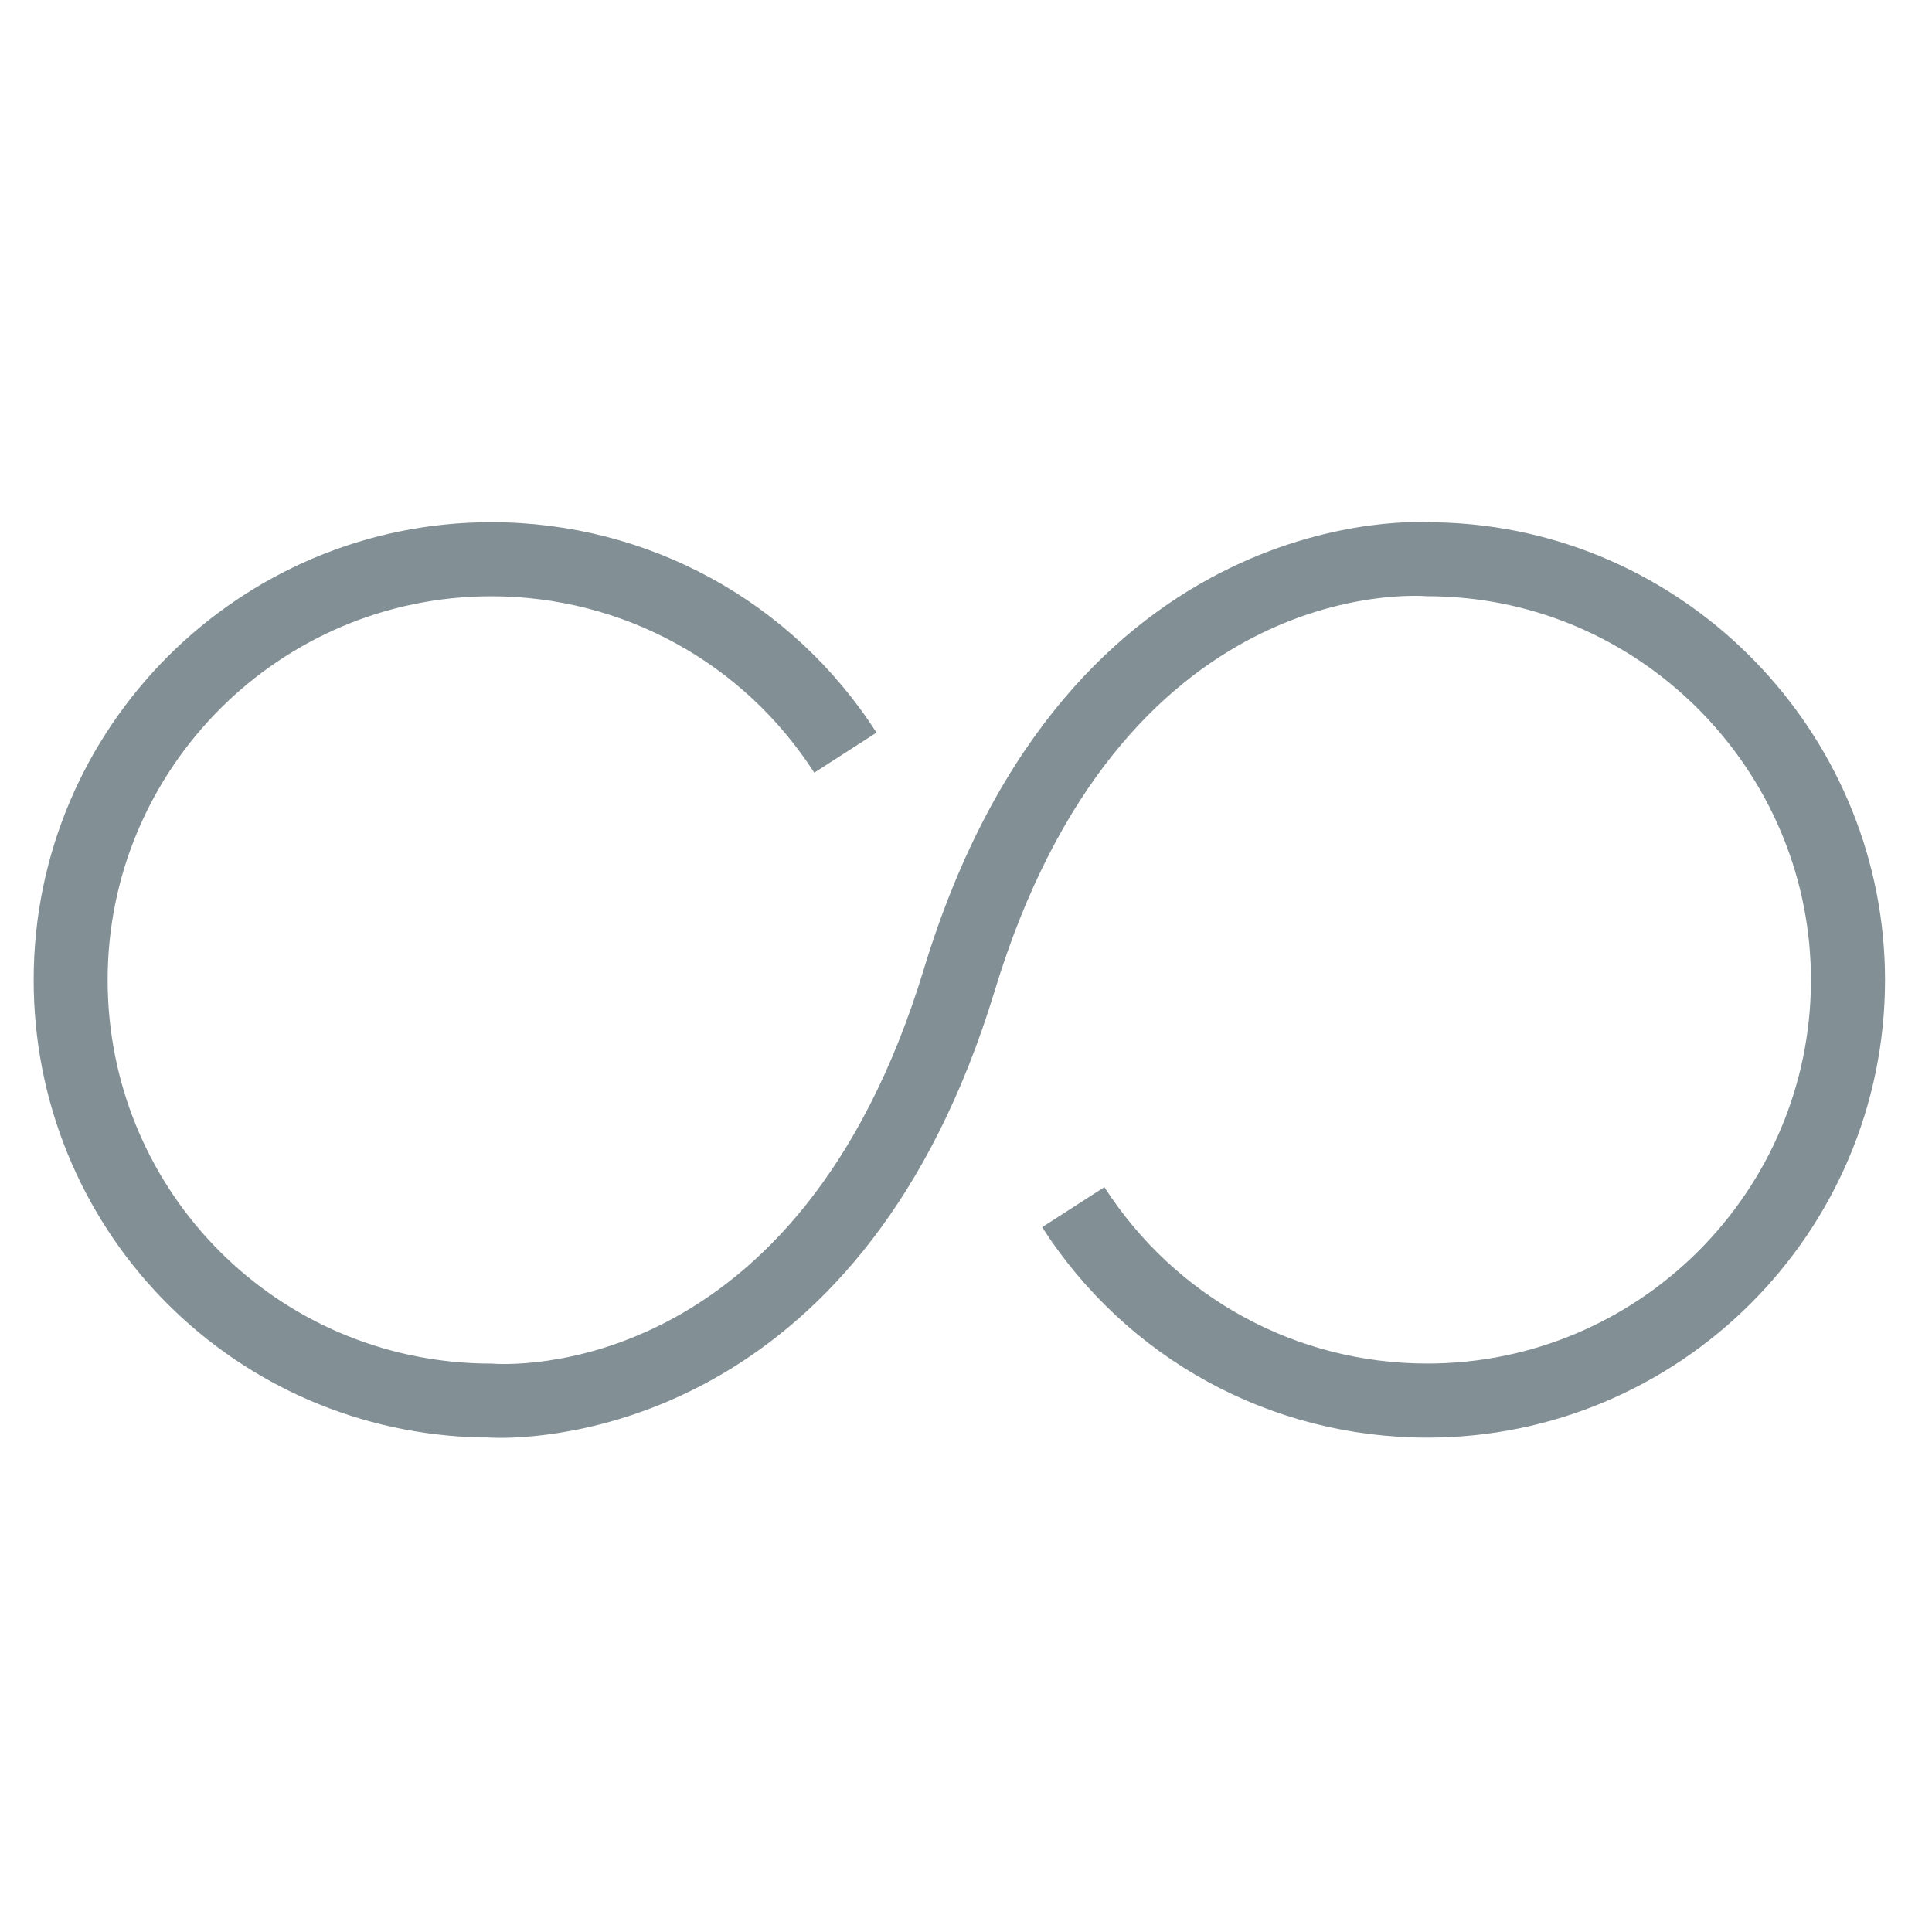
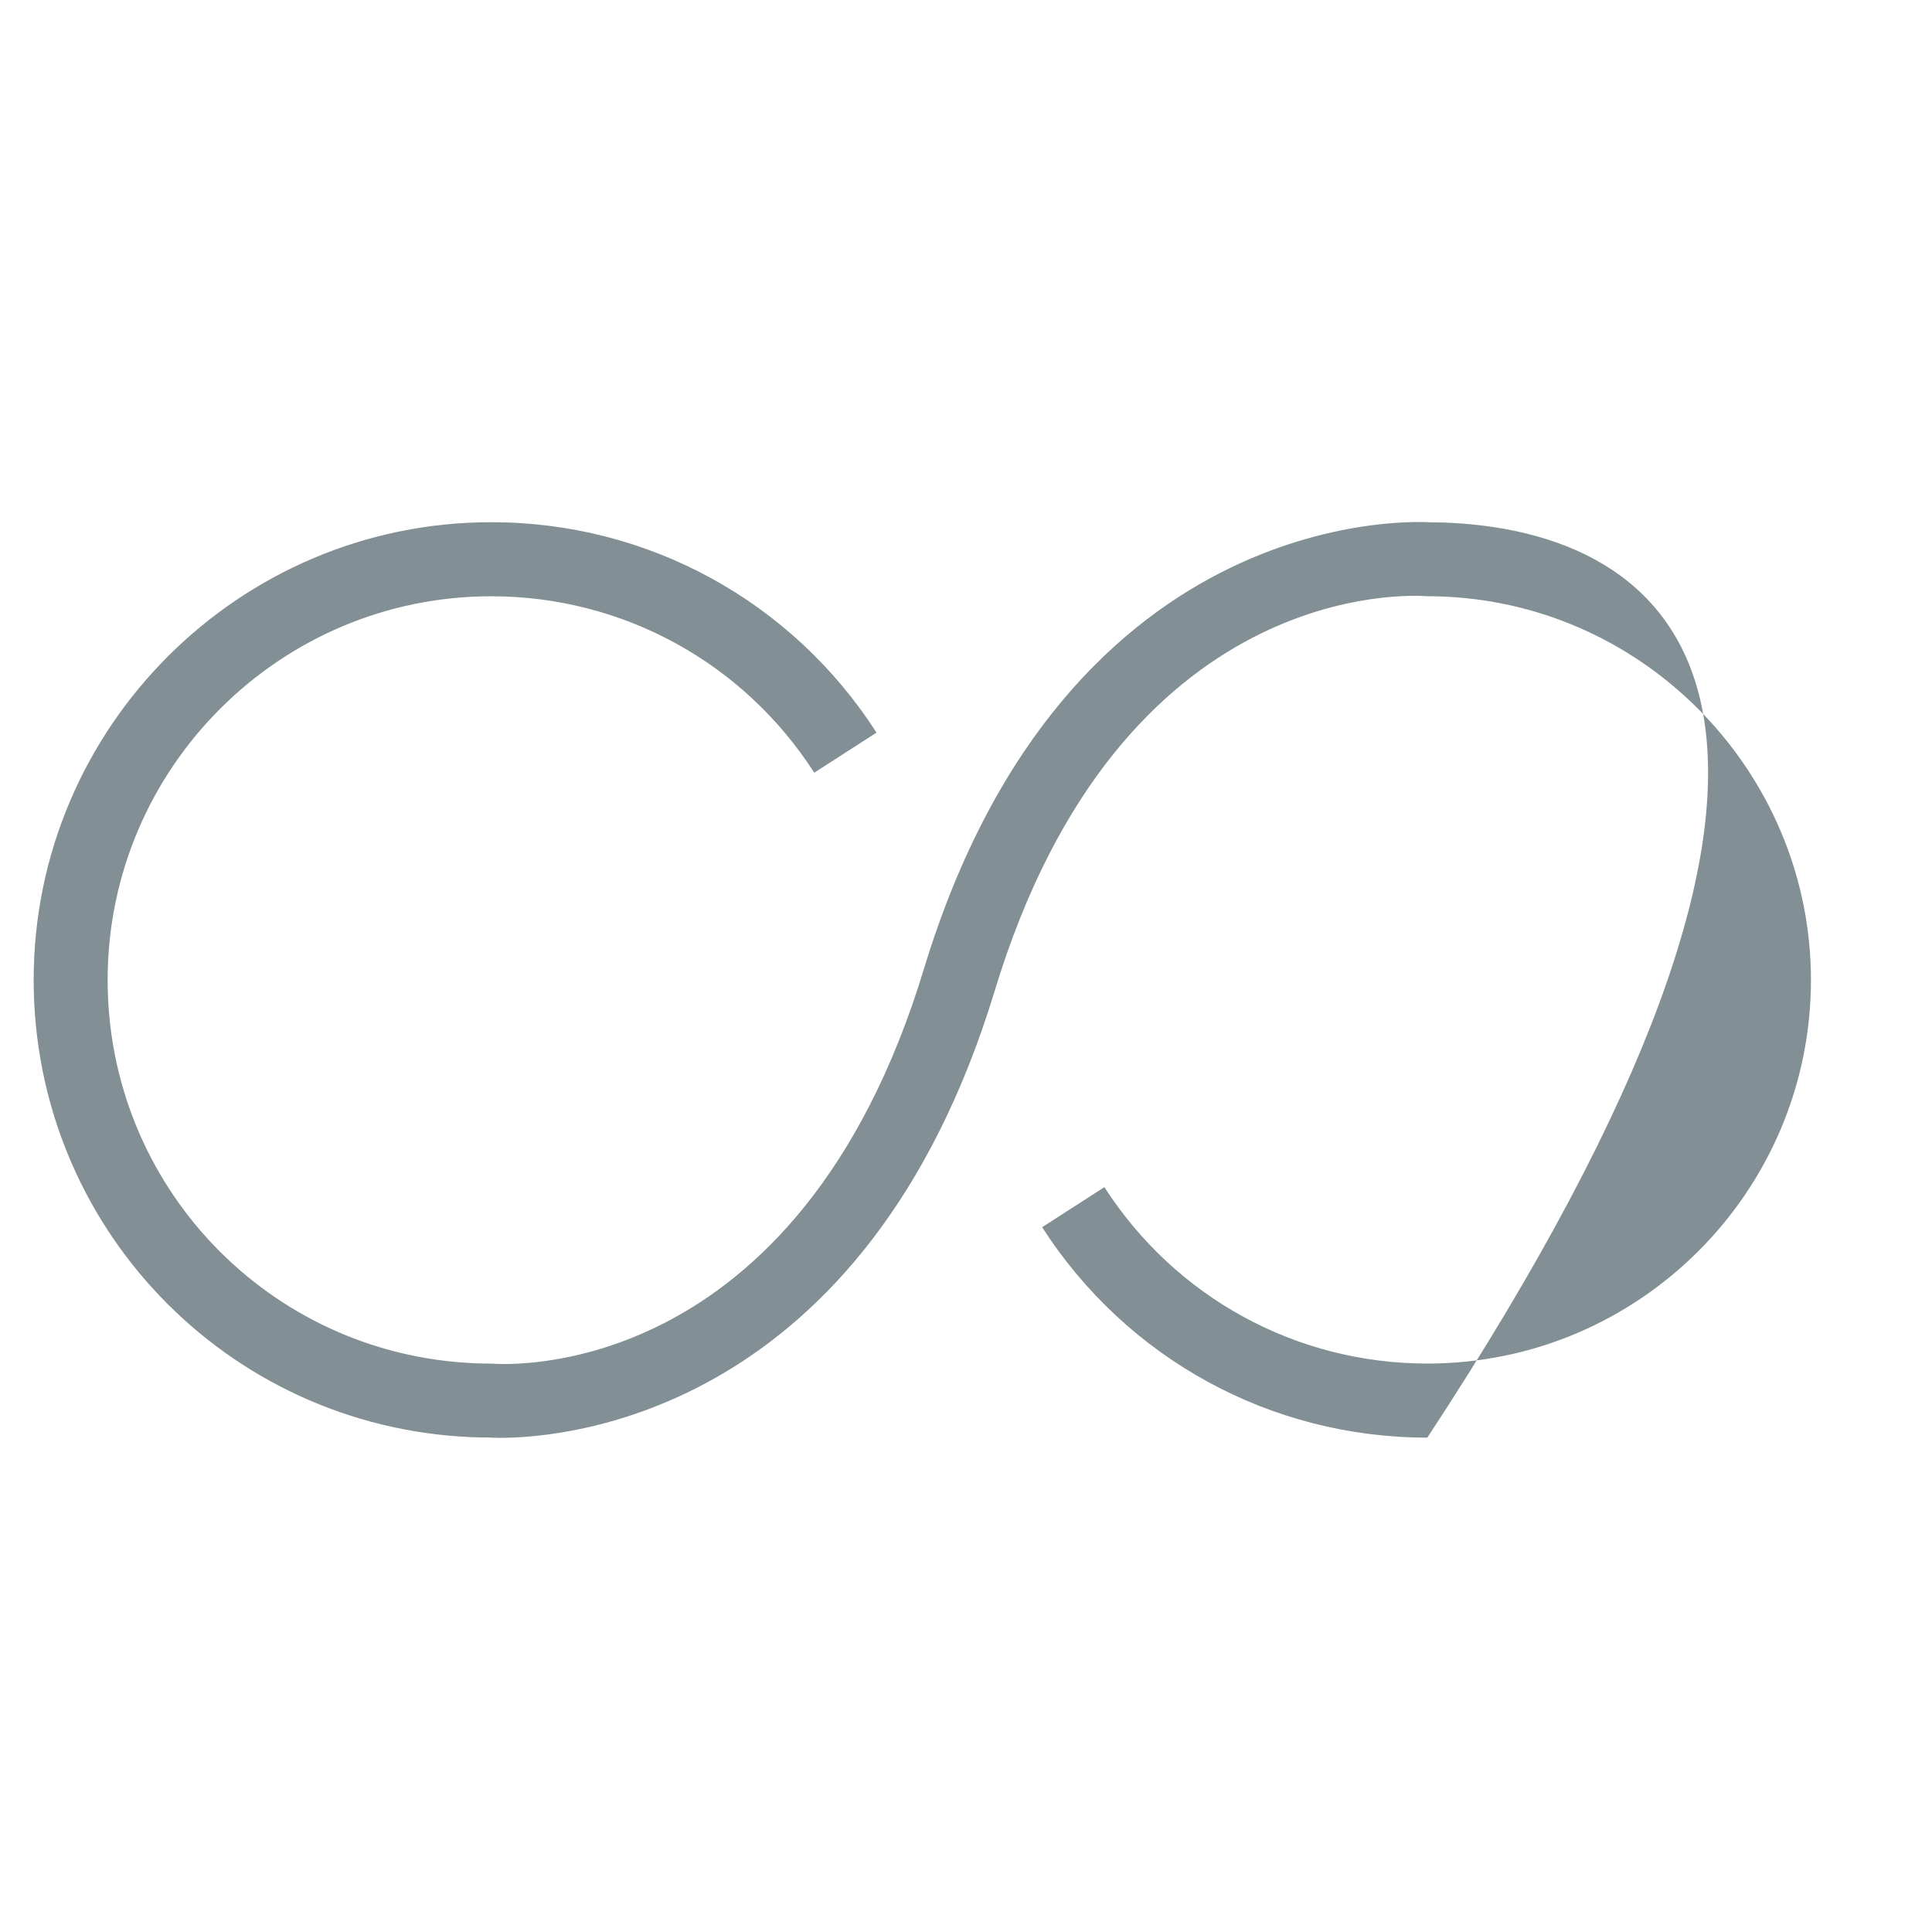
<svg xmlns="http://www.w3.org/2000/svg" version="1.1" id="Layer_1" x="0px" y="0px" viewBox="0 0 350 350" style="enable-background:new 0 0 350 350;" xml:space="preserve">
  <style type="text/css">
	.st0{fill:#828F95;}
</style>
  <g>
    <g>
-       <path class="st0" d="M264.79,94.84c-2.05-0.15-4.1-0.23-5.65-0.21c-0.62-0.05-65.72-4.84-91.78,80.95    c-22.78,74.99-75.56,71.66-78.35,71.45c-1.04,0-2.09-0.02-3.14-0.07c-37.21-1.65-66.37-32.15-66.37-69.43    c0-38.33,31.18-69.51,69.5-69.51c23.76,0,45.63,11.95,58.51,31.96l11.28-7.26c-15.35-23.87-41.44-38.12-69.79-38.12    C43.3,94.6,6.1,131.8,6.1,177.52c0,44.48,34.78,80.87,79.18,82.83c1.24,0.06,2.48,0.08,3.14,0.06c0.07,0.01,0.85,0.07,2.23,0.07    c11.71,0,66.23-4.24,89.56-81.01c22.78-75,75.57-71.65,78.35-71.46c1.76,0,3.52,0.07,5.25,0.2c36.03,2.69,64.26,33.13,64.26,69.31    c0,38.33-31.18,69.5-69.5,69.5c-23.76,0-45.62-11.95-58.5-31.96l-11.28,7.26c15.35,23.87,41.44,38.12,69.78,38.12    c45.72,0,82.92-37.2,82.92-82.92C341.47,134.36,307.79,98.04,264.79,94.84z" />
+       <path class="st0" d="M264.79,94.84c-2.05-0.15-4.1-0.23-5.65-0.21c-0.62-0.05-65.72-4.84-91.78,80.95    c-22.78,74.99-75.56,71.66-78.35,71.45c-1.04,0-2.09-0.02-3.14-0.07c-37.21-1.65-66.37-32.15-66.37-69.43    c0-38.33,31.18-69.51,69.5-69.51c23.76,0,45.63,11.95,58.51,31.96l11.28-7.26c-15.35-23.87-41.44-38.12-69.79-38.12    C43.3,94.6,6.1,131.8,6.1,177.52c0,44.48,34.78,80.87,79.18,82.83c1.24,0.06,2.48,0.08,3.14,0.06c0.07,0.01,0.85,0.07,2.23,0.07    c11.71,0,66.23-4.24,89.56-81.01c22.78-75,75.57-71.65,78.35-71.46c1.76,0,3.52,0.07,5.25,0.2c36.03,2.69,64.26,33.13,64.26,69.31    c0,38.33-31.18,69.5-69.5,69.5c-23.76,0-45.62-11.95-58.5-31.96l-11.28,7.26c15.35,23.87,41.44,38.12,69.78,38.12    C341.47,134.36,307.79,98.04,264.79,94.84z" />
    </g>
  </g>
</svg>